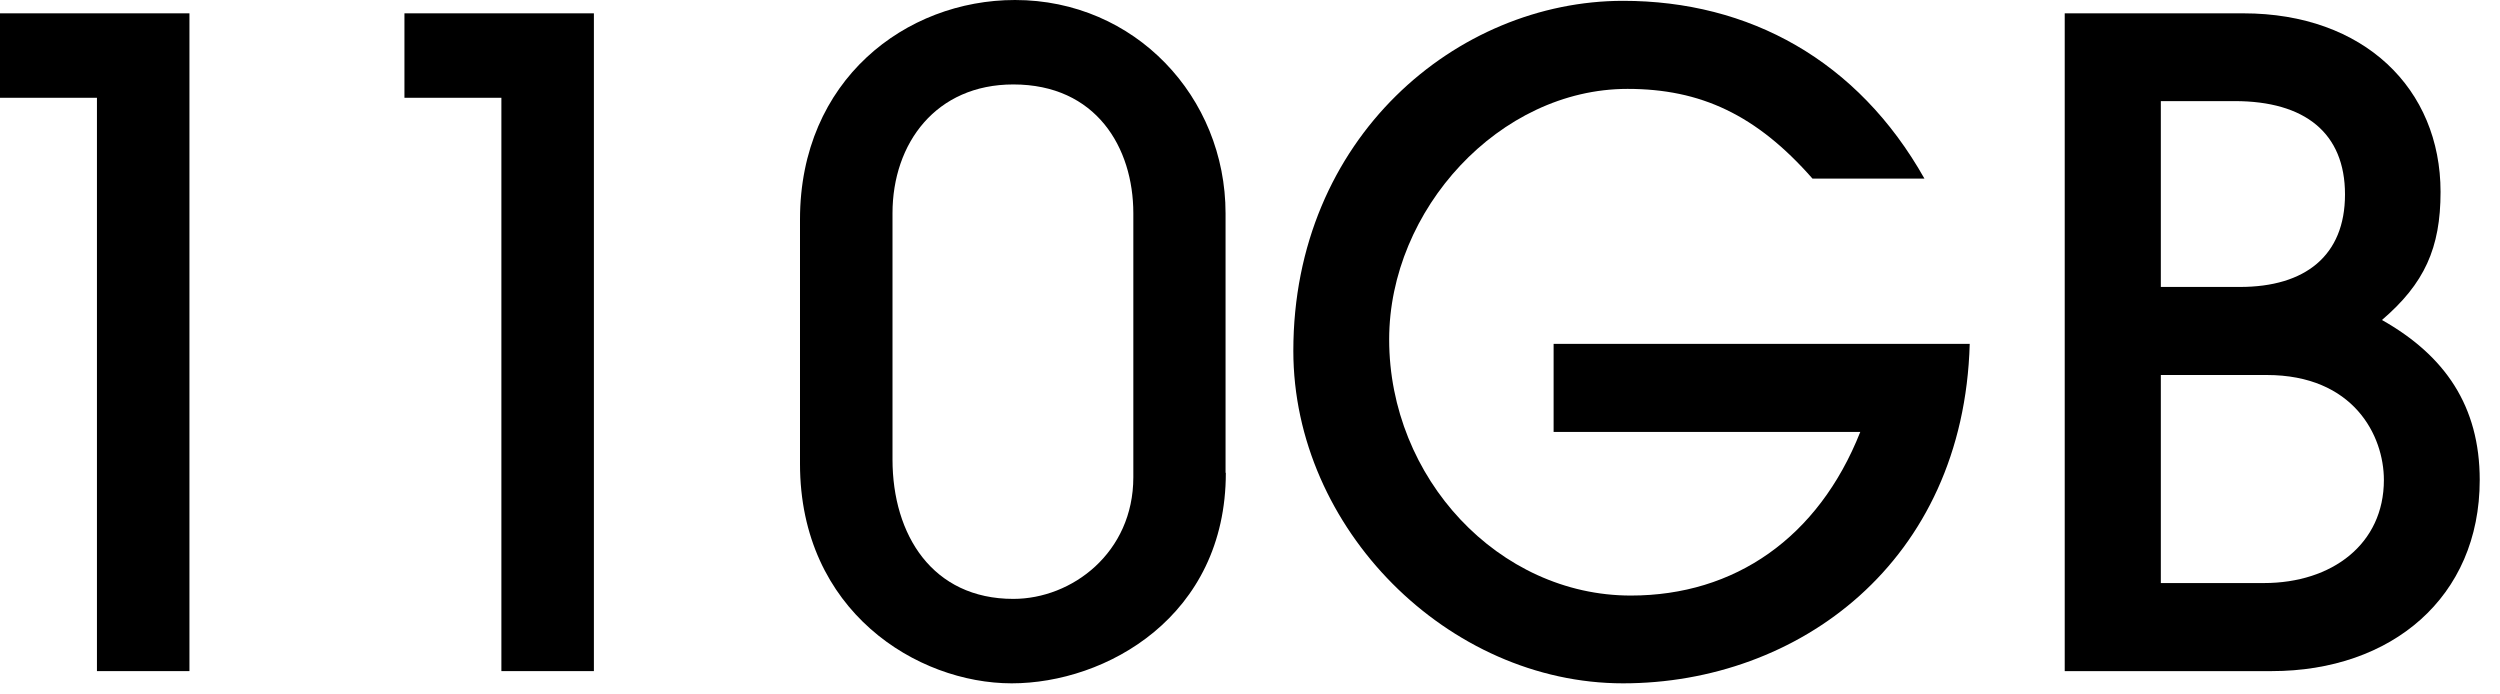
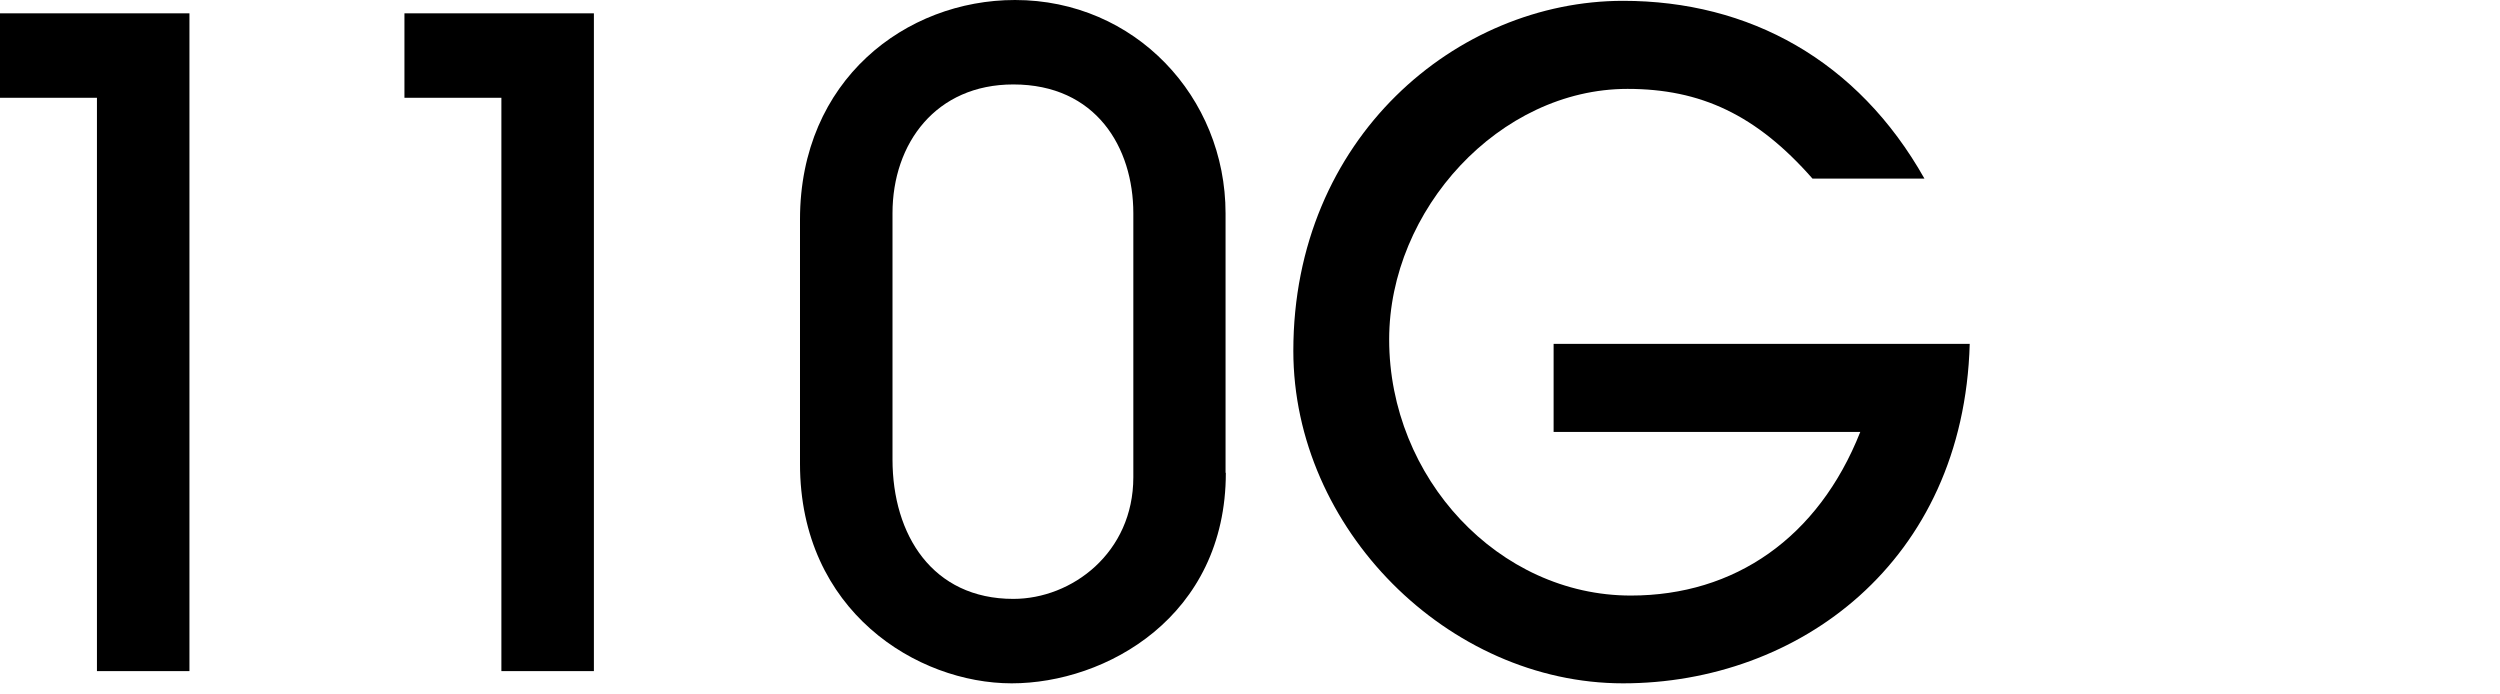
<svg xmlns="http://www.w3.org/2000/svg" width="90" height="25" viewBox="0 0 90 25" fill="none">
  <g clip-path="url(#clip0_237_2)">
    <path d="M3.49 24.16V3.52H0V0.48H6.82V24.16H3.49Z" fill="black" />
    <path d="M18.05 24.16V3.52H14.56V0.48H21.38V24.16H18.05Z" fill="black" />
    <path d="M44.13 17.02C44.13 22.2 39.81 24.6 36.42 24.6C33.03 24.6 28.8 22.01 28.8 16.7V7.9C28.8 2.88 32.61 0 36.54 0C40.86 0 44.12 3.49 44.12 7.68V17.02H44.13ZM40.8 7.68C40.8 5.31 39.46 3.04 36.48 3.04C33.7 3.04 32.13 5.15 32.13 7.68V16.54C32.13 19.26 33.57 21.56 36.48 21.56C38.59 21.56 40.8 19.9 40.8 17.18V7.68Z" fill="black" />
    <path d="M55.93 15.55V12.38H70.91C70.69 20.25 64.73 24.6 58.43 24.6C52.13 24.6 46.56 19.03 46.56 12.63C46.56 4.96 52.45 0.03 58.43 0.03C62.97 0.03 66.88 2.17 69.28 6.43H65.25C63.23 4.13 61.22 3.2 58.59 3.2C53.98 3.2 50.01 7.55 50.01 12.22C50.01 17.21 53.95 21.44 58.71 21.44C62.45 21.44 65.46 19.36 66.97 15.55H55.93Z" fill="black" />
-     <path d="M74.33 24.16V0.48H80.76C85.11 0.48 87.86 3.2 87.86 6.91C87.86 8.93 87.28 10.21 85.75 11.52C88.02 12.8 89.27 14.62 89.27 17.28C89.27 21.5 86.1 24.16 81.78 24.16H74.32H74.33ZM80.64 10.33C82.98 10.33 84.42 9.21 84.42 7C84.42 4.79 82.98 3.64 80.45 3.64H77.79V10.33H80.64ZM81.5 20.99C83.96 20.99 85.82 19.58 85.82 17.28C85.82 15.68 84.73 13.5 81.6 13.5H77.79V20.99H81.5Z" fill="black" />
  </g>
  <defs>
    <clipPath id="clip0_237_2">
      <rect width="89.28" height="24.61" fill="white" />
    </clipPath>
  </defs>
</svg>